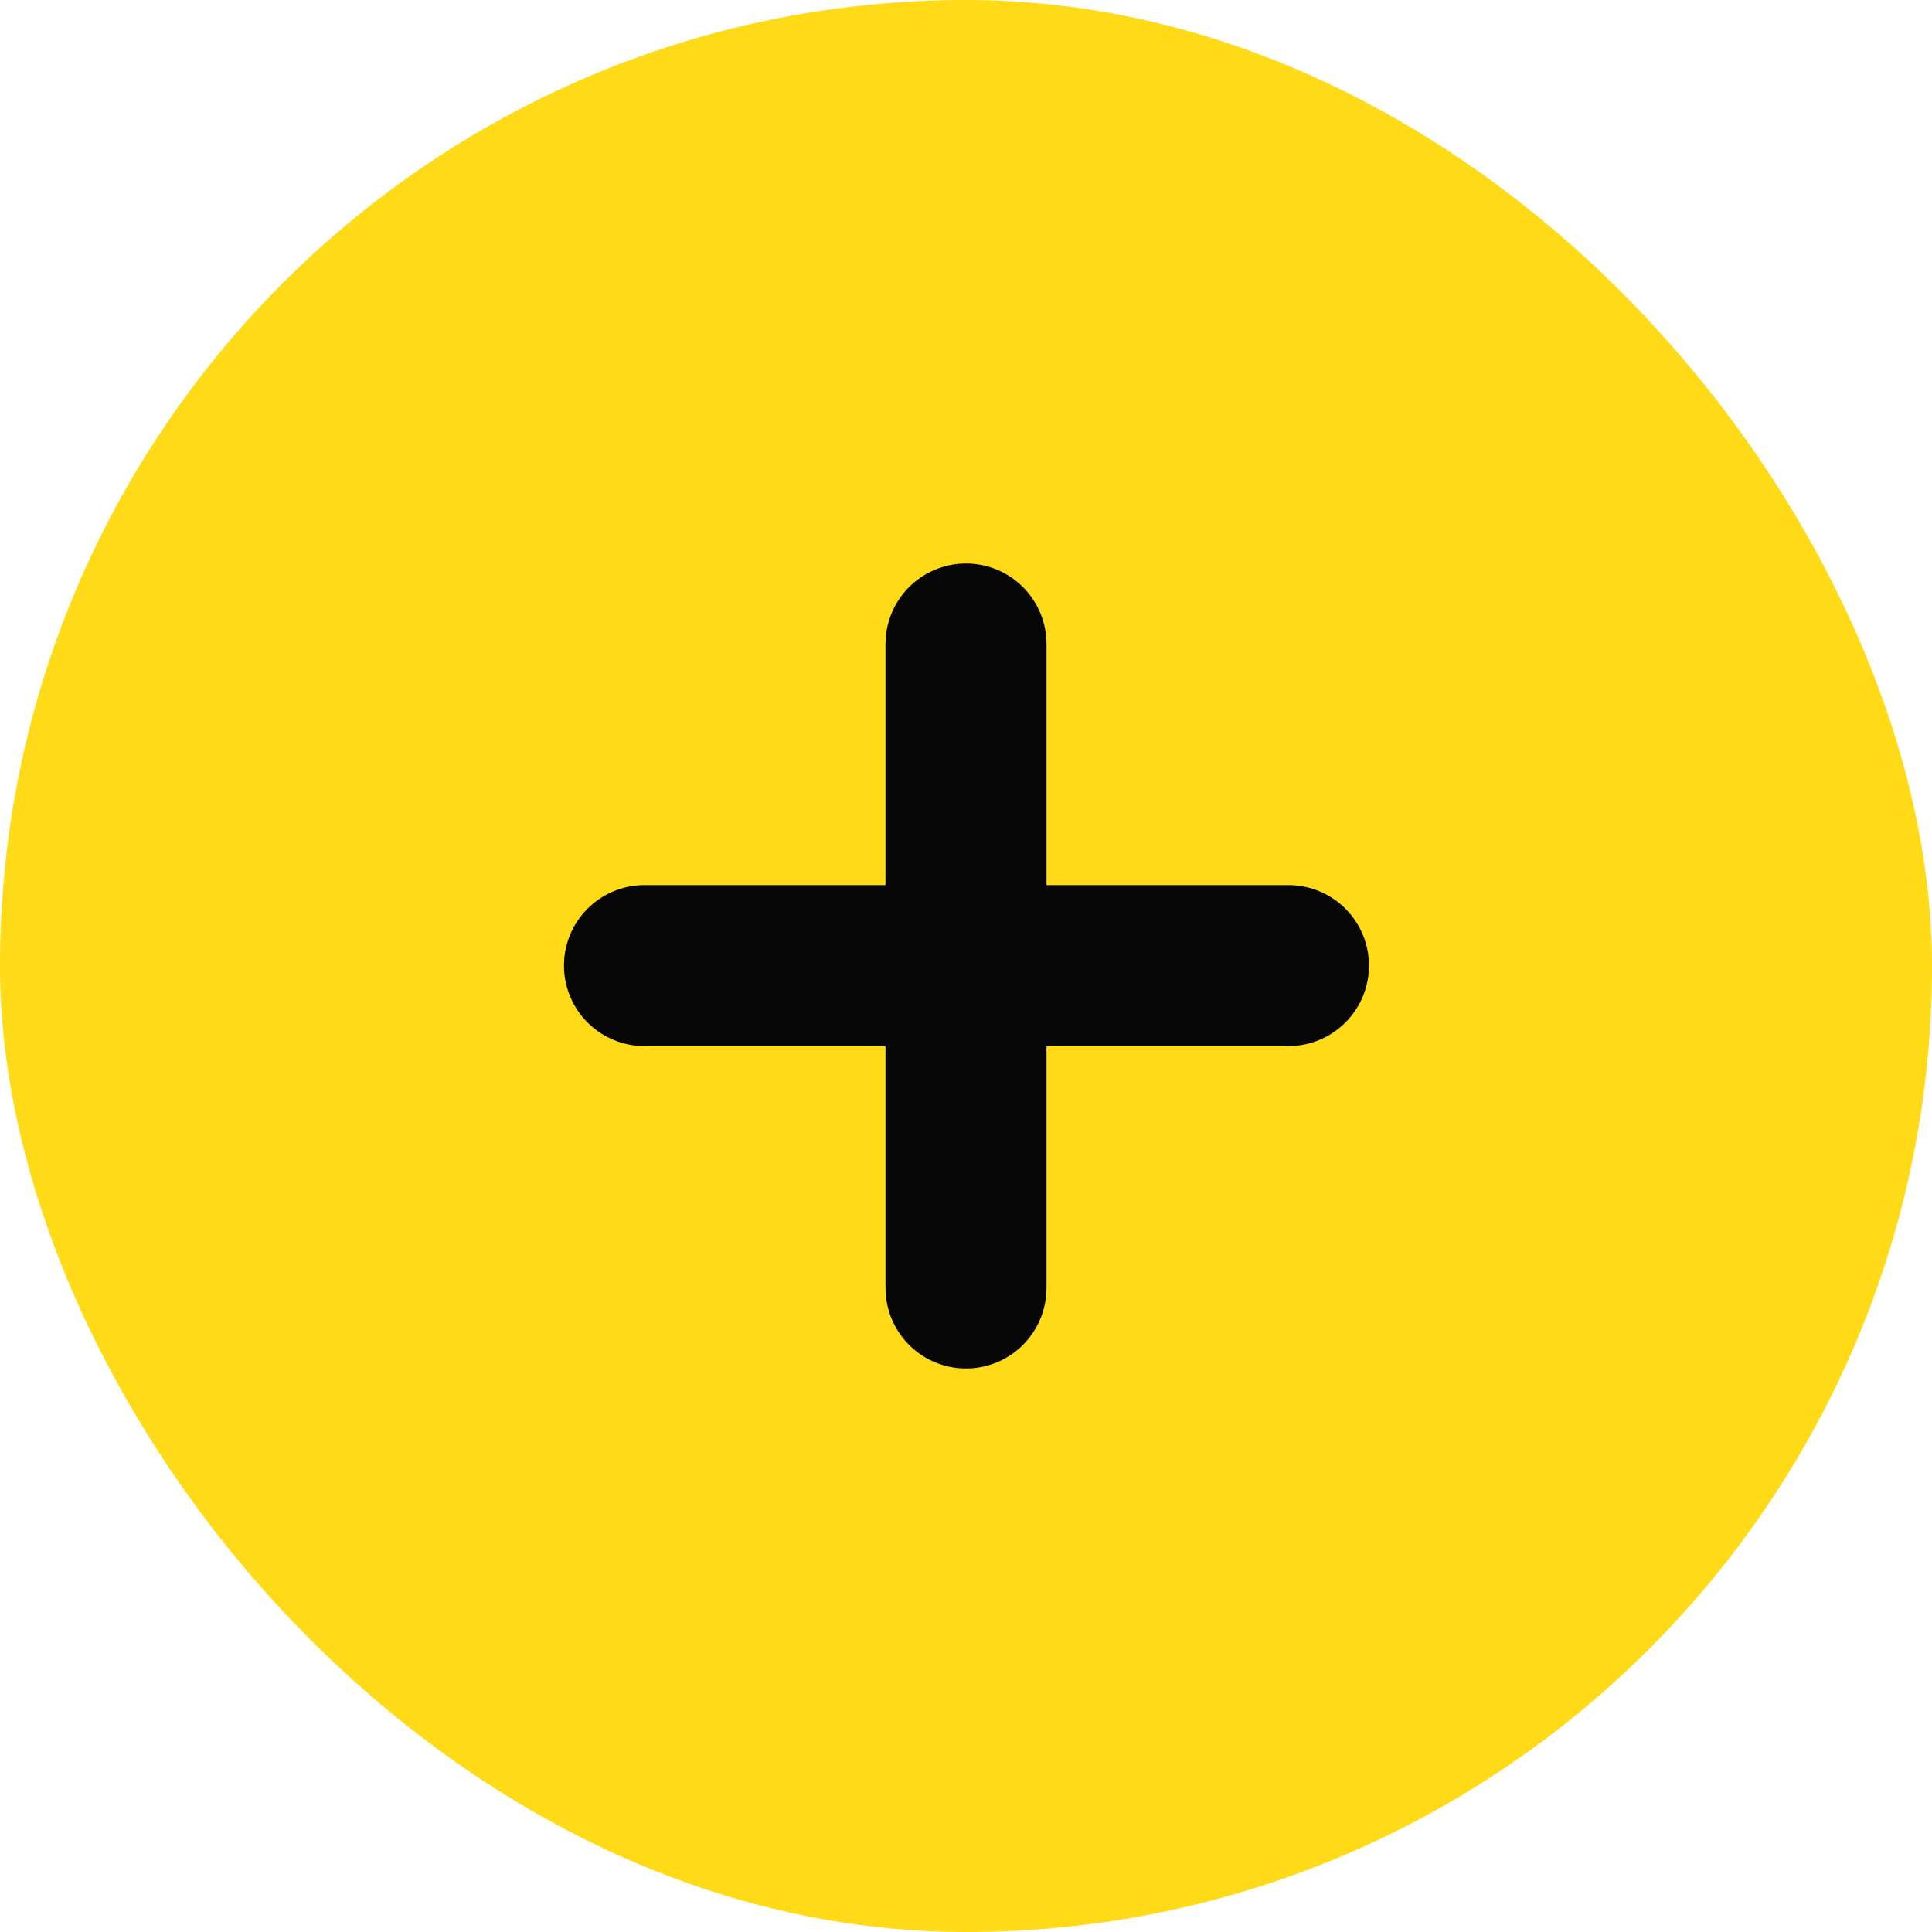
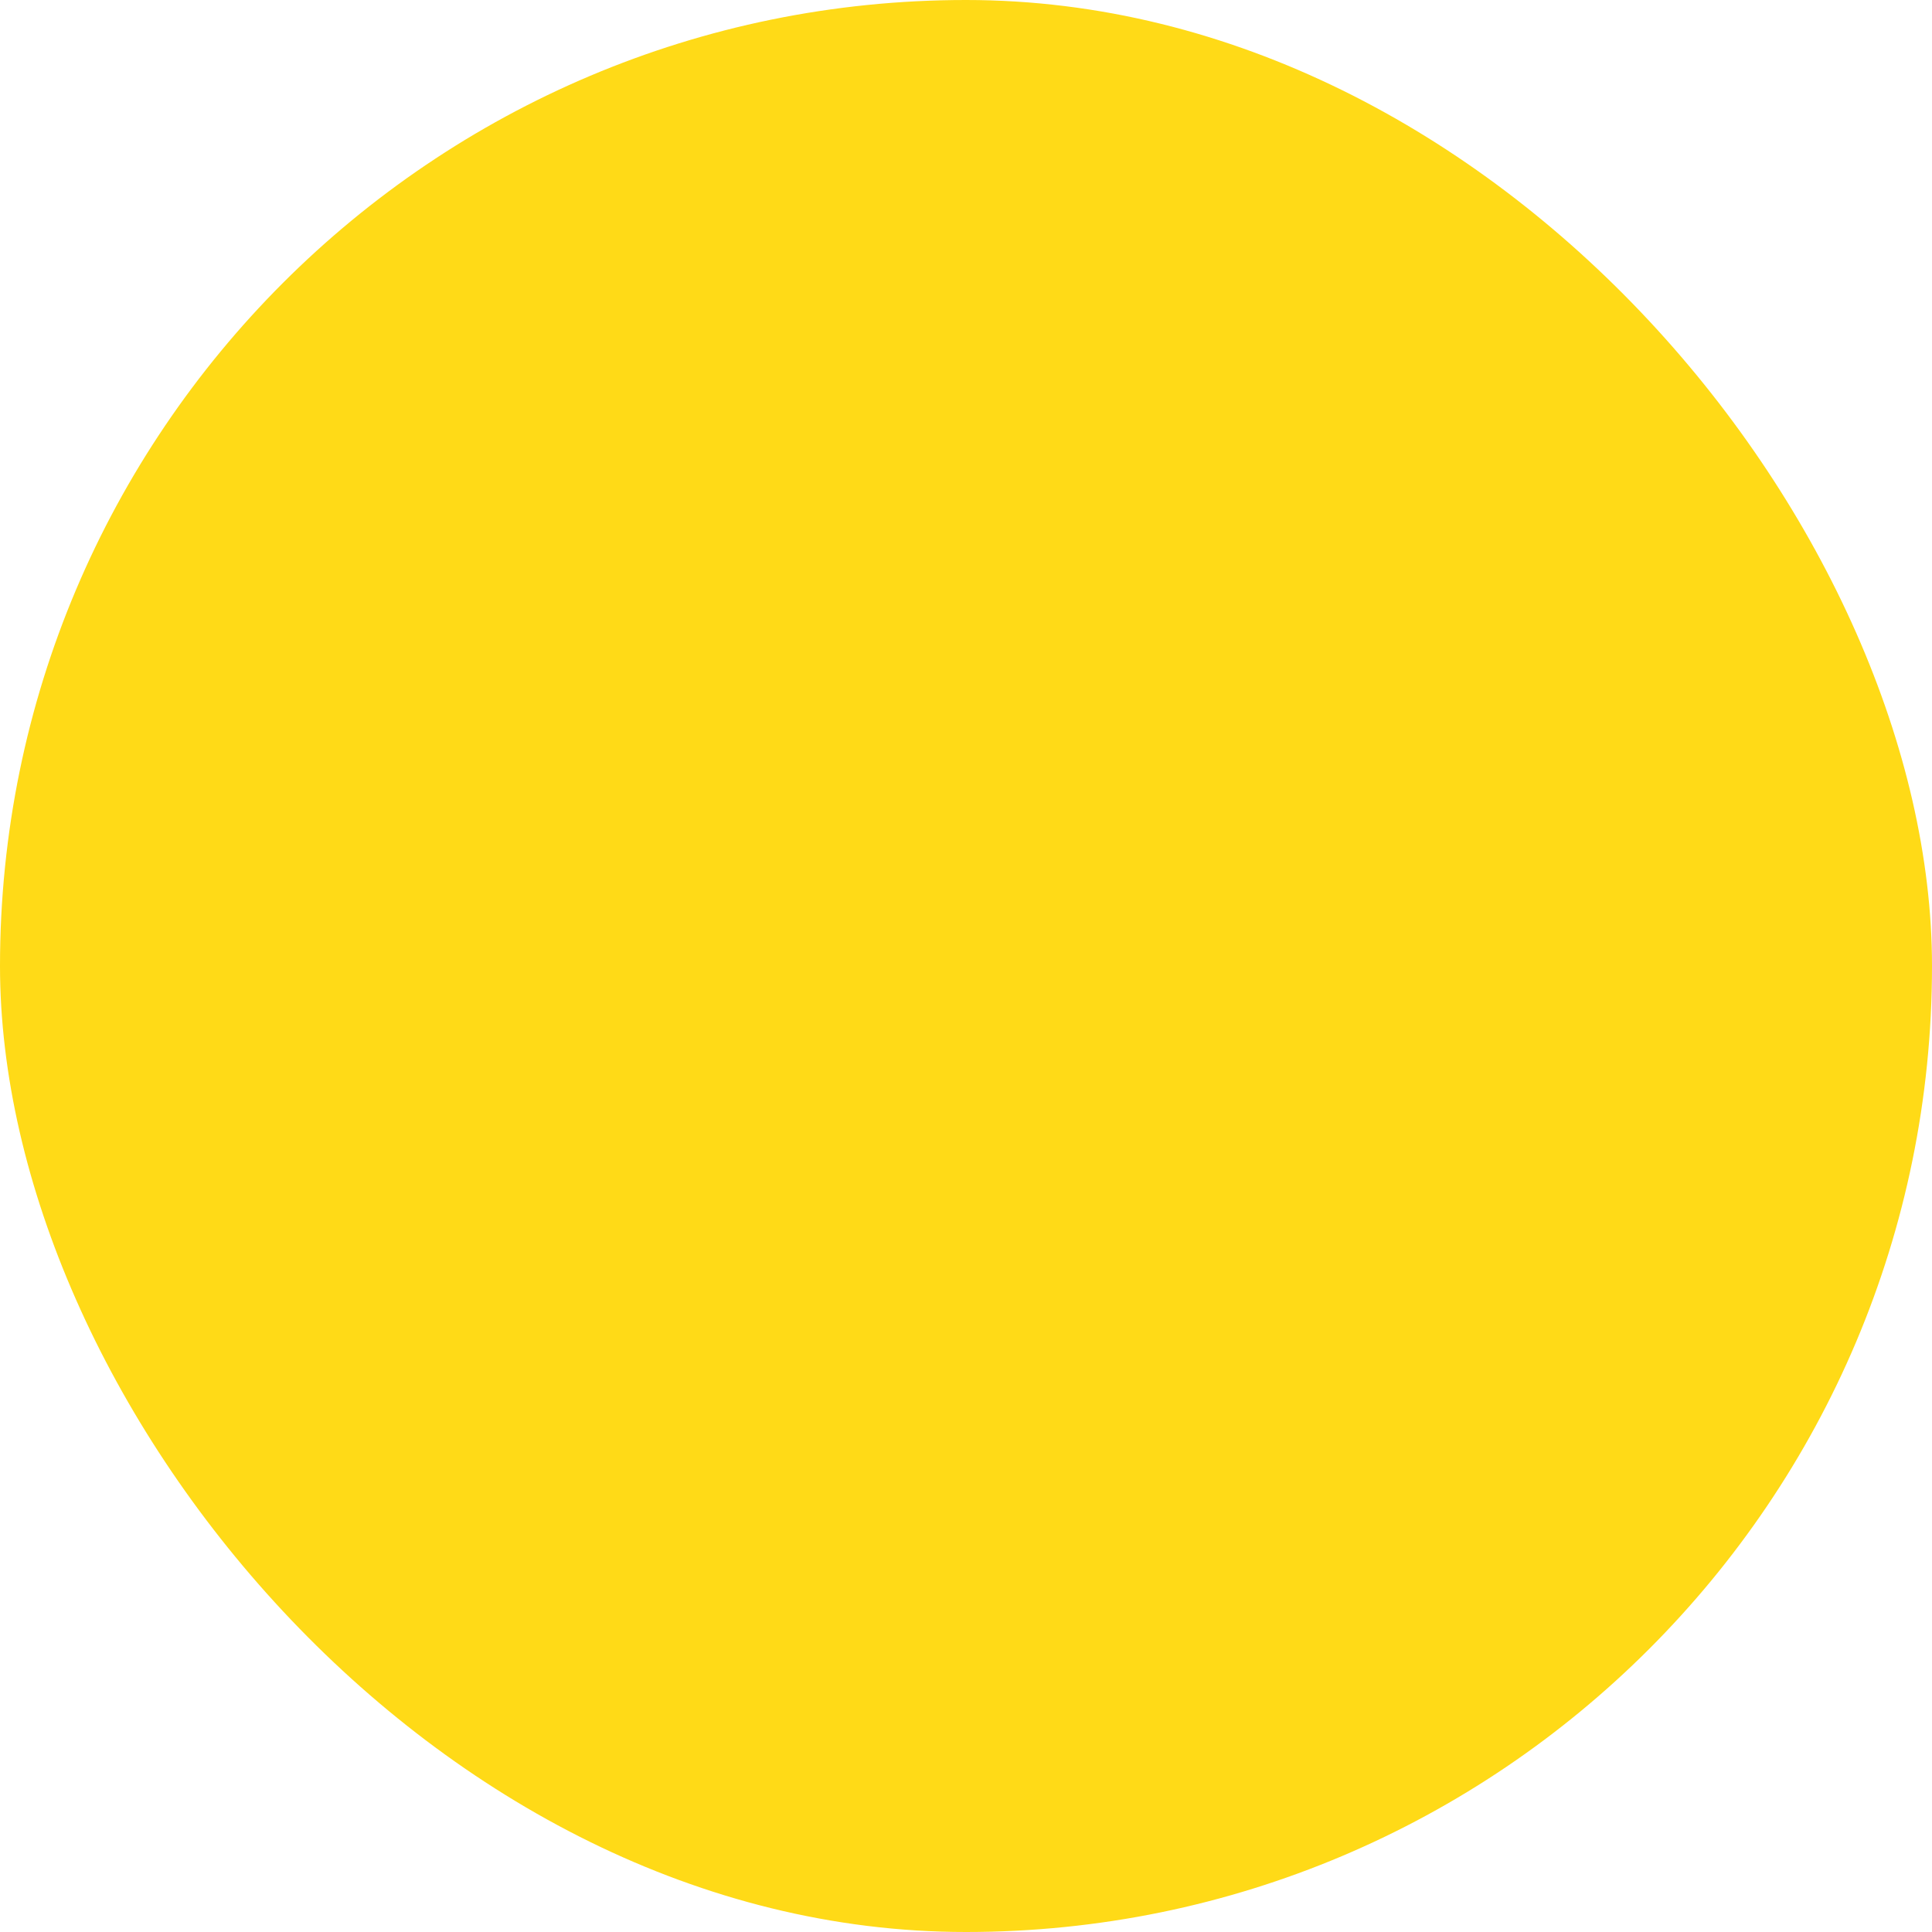
<svg xmlns="http://www.w3.org/2000/svg" width="24" height="24" viewBox="0 0 24 24" fill="none">
  <rect width="24" height="24" rx="12" fill="#FFDA17" />
-   <path d="M12 8L12 16" stroke="#070707" stroke-width="2" stroke-linecap="round" stroke-linejoin="round" />
-   <path d="M16.006 11.995L8.006 11.995" stroke="#070707" stroke-width="2" stroke-linecap="round" stroke-linejoin="round" />
</svg>